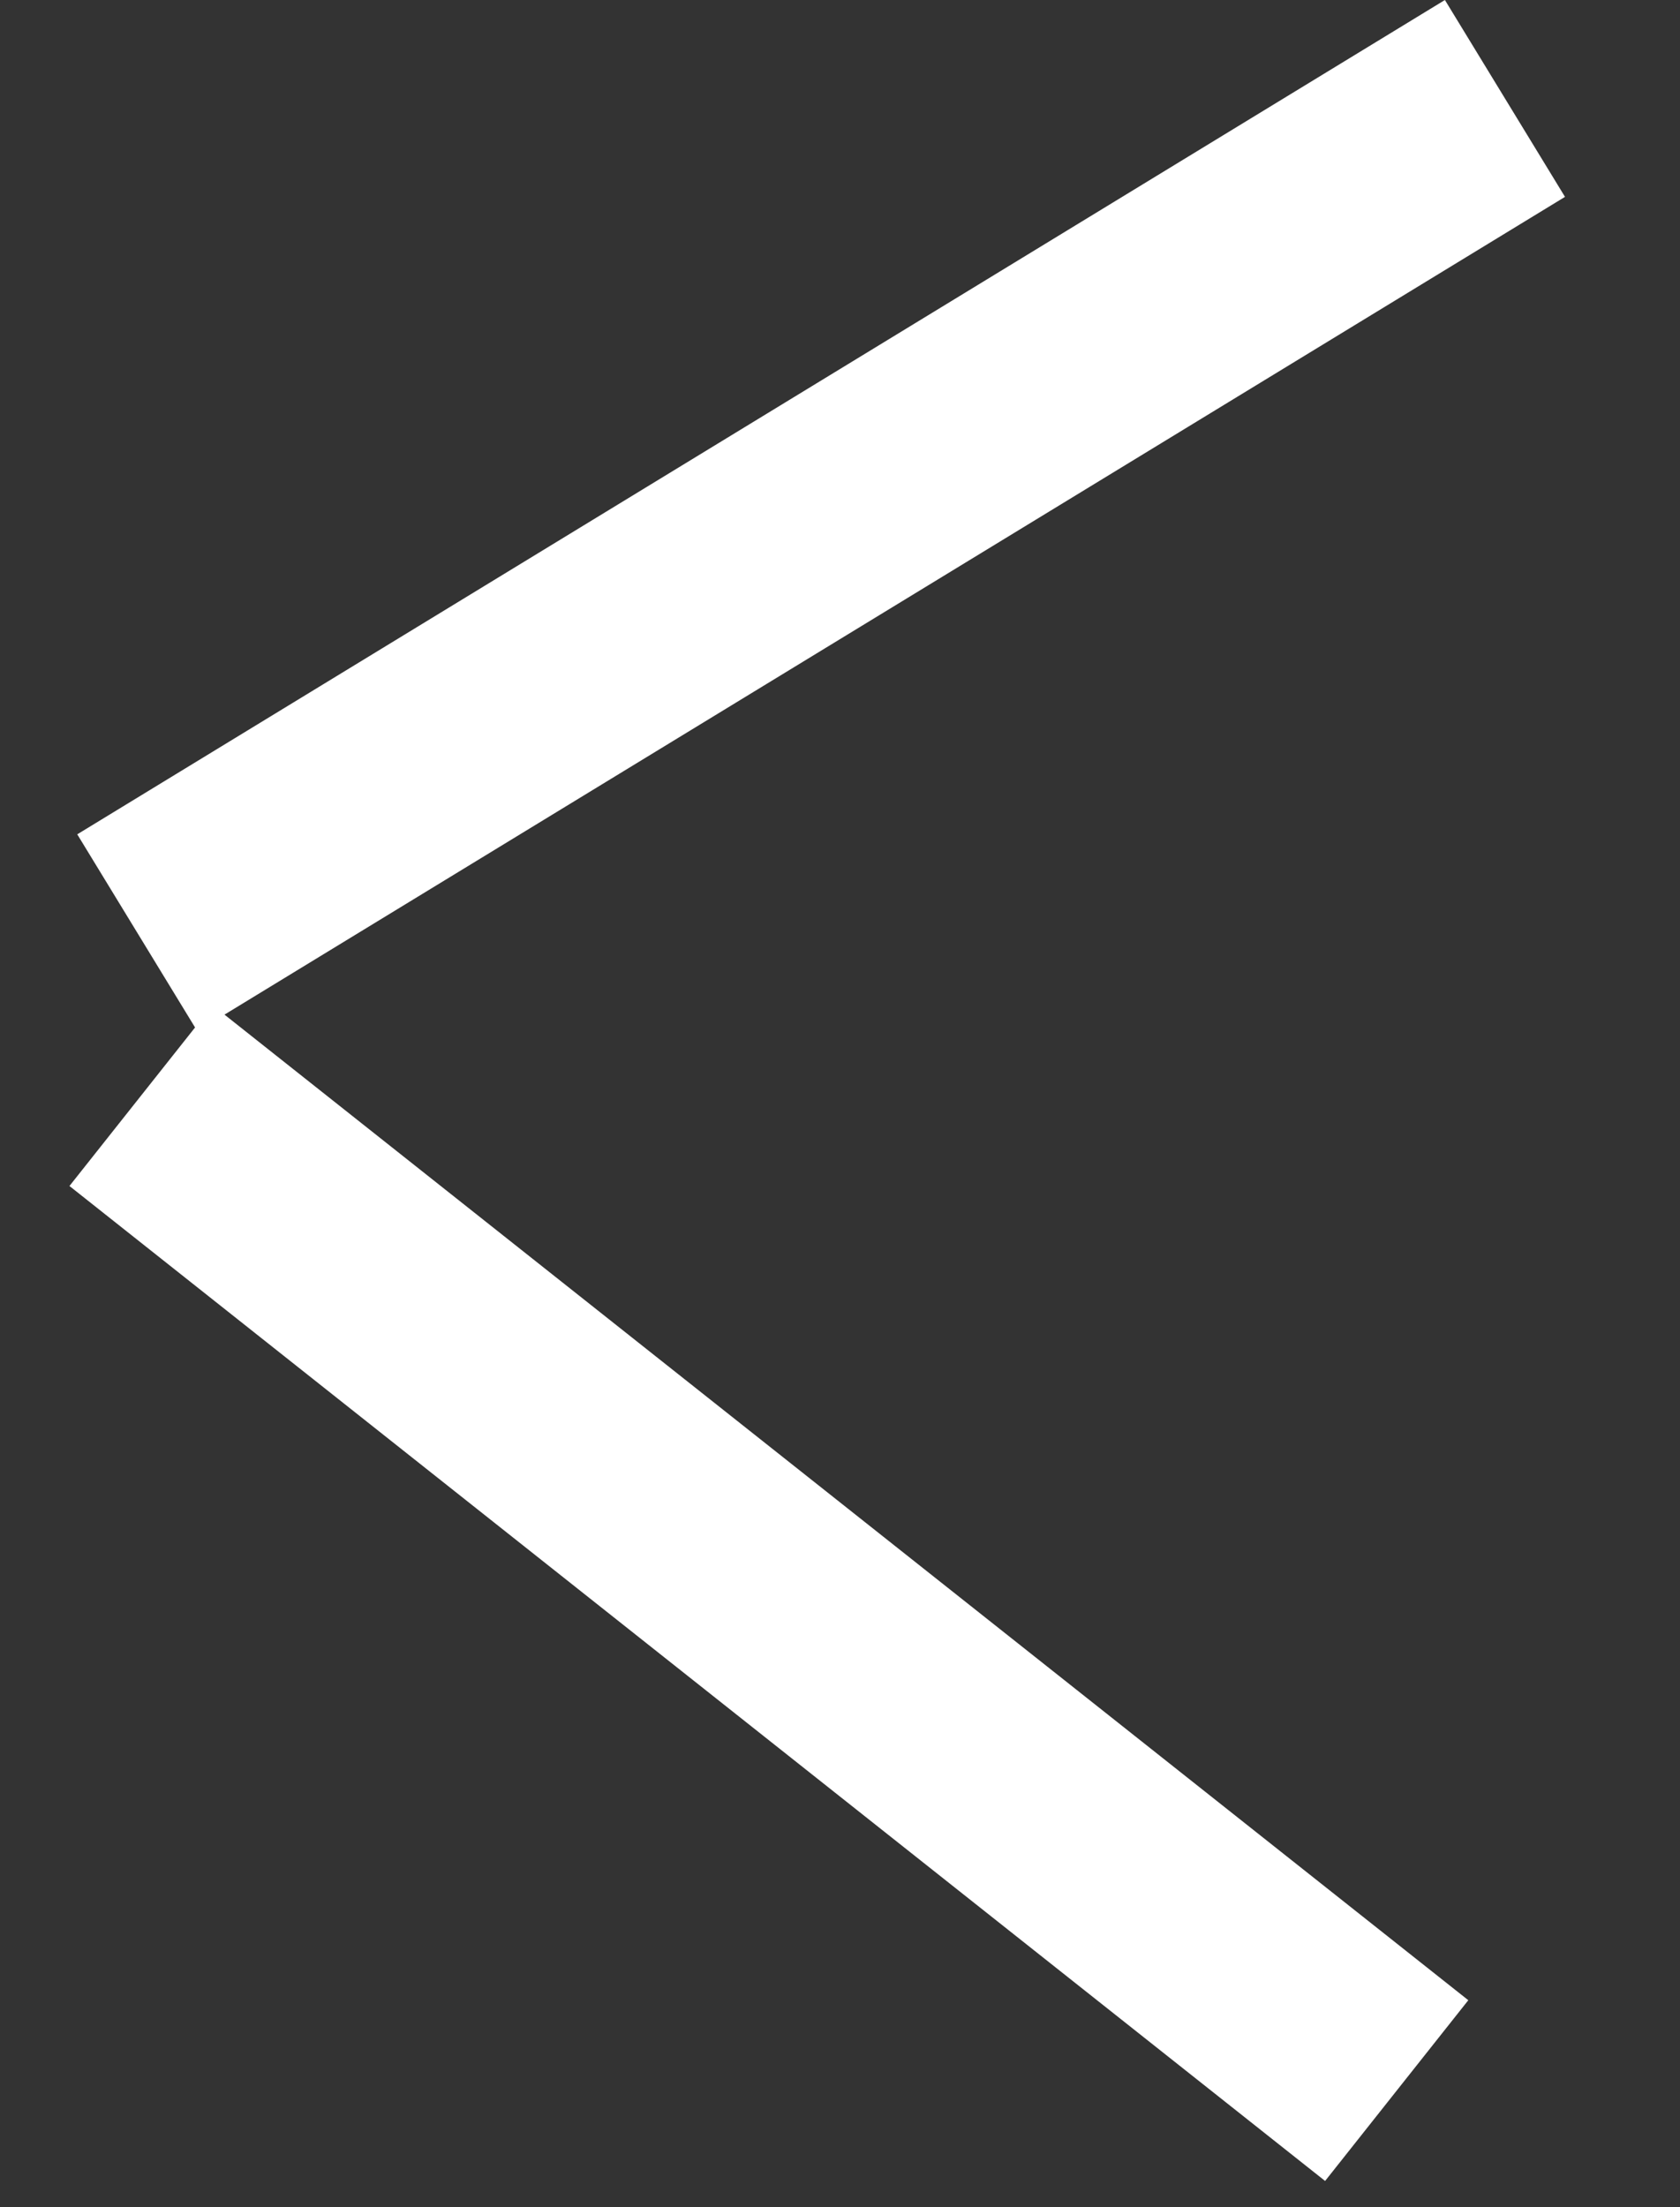
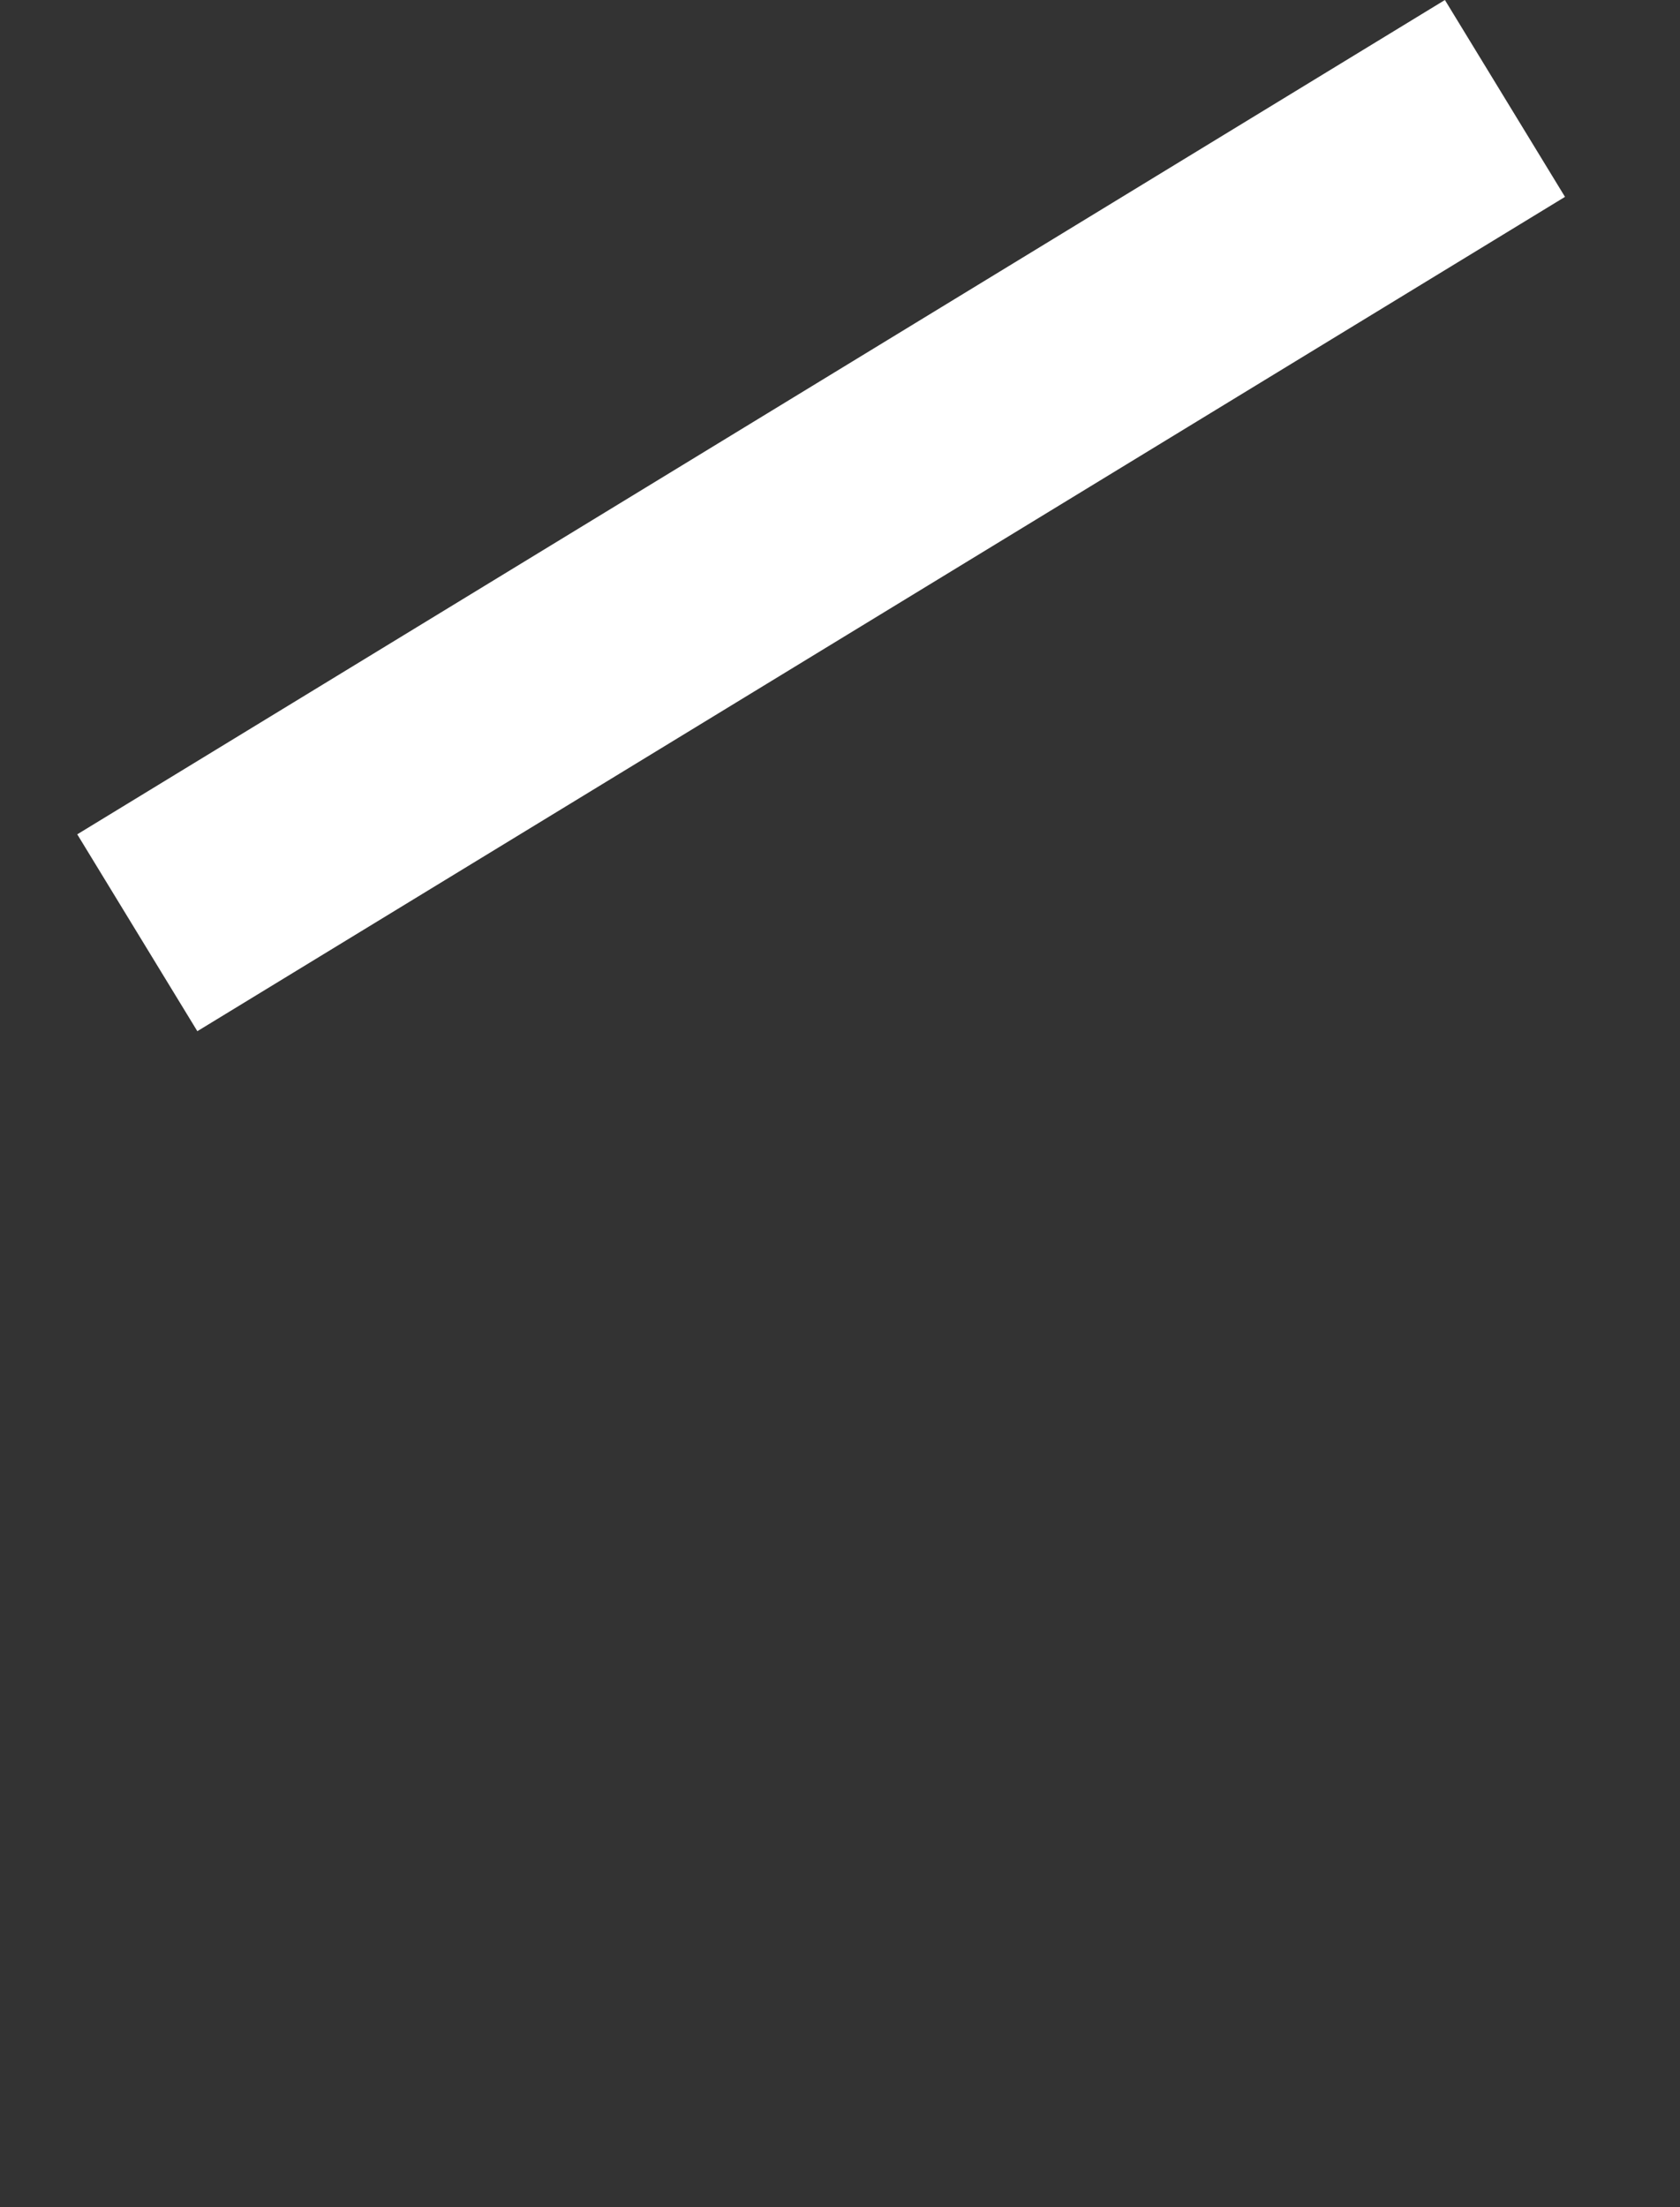
<svg xmlns="http://www.w3.org/2000/svg" width="51" height="67" viewBox="0 0 51 67" fill="none">
  <rect x="0" y="0" width="51" height="67" fill="#333333" stroke="none" />
  <line x1="45.686" y1="2.988" x2="4.168" y2="28.314" stroke="white" stroke-width="7" />
-   <line x1="42.4" y1="63.46" x2="4.282" y2="33.258" stroke="white" stroke-width="7" />
</svg>